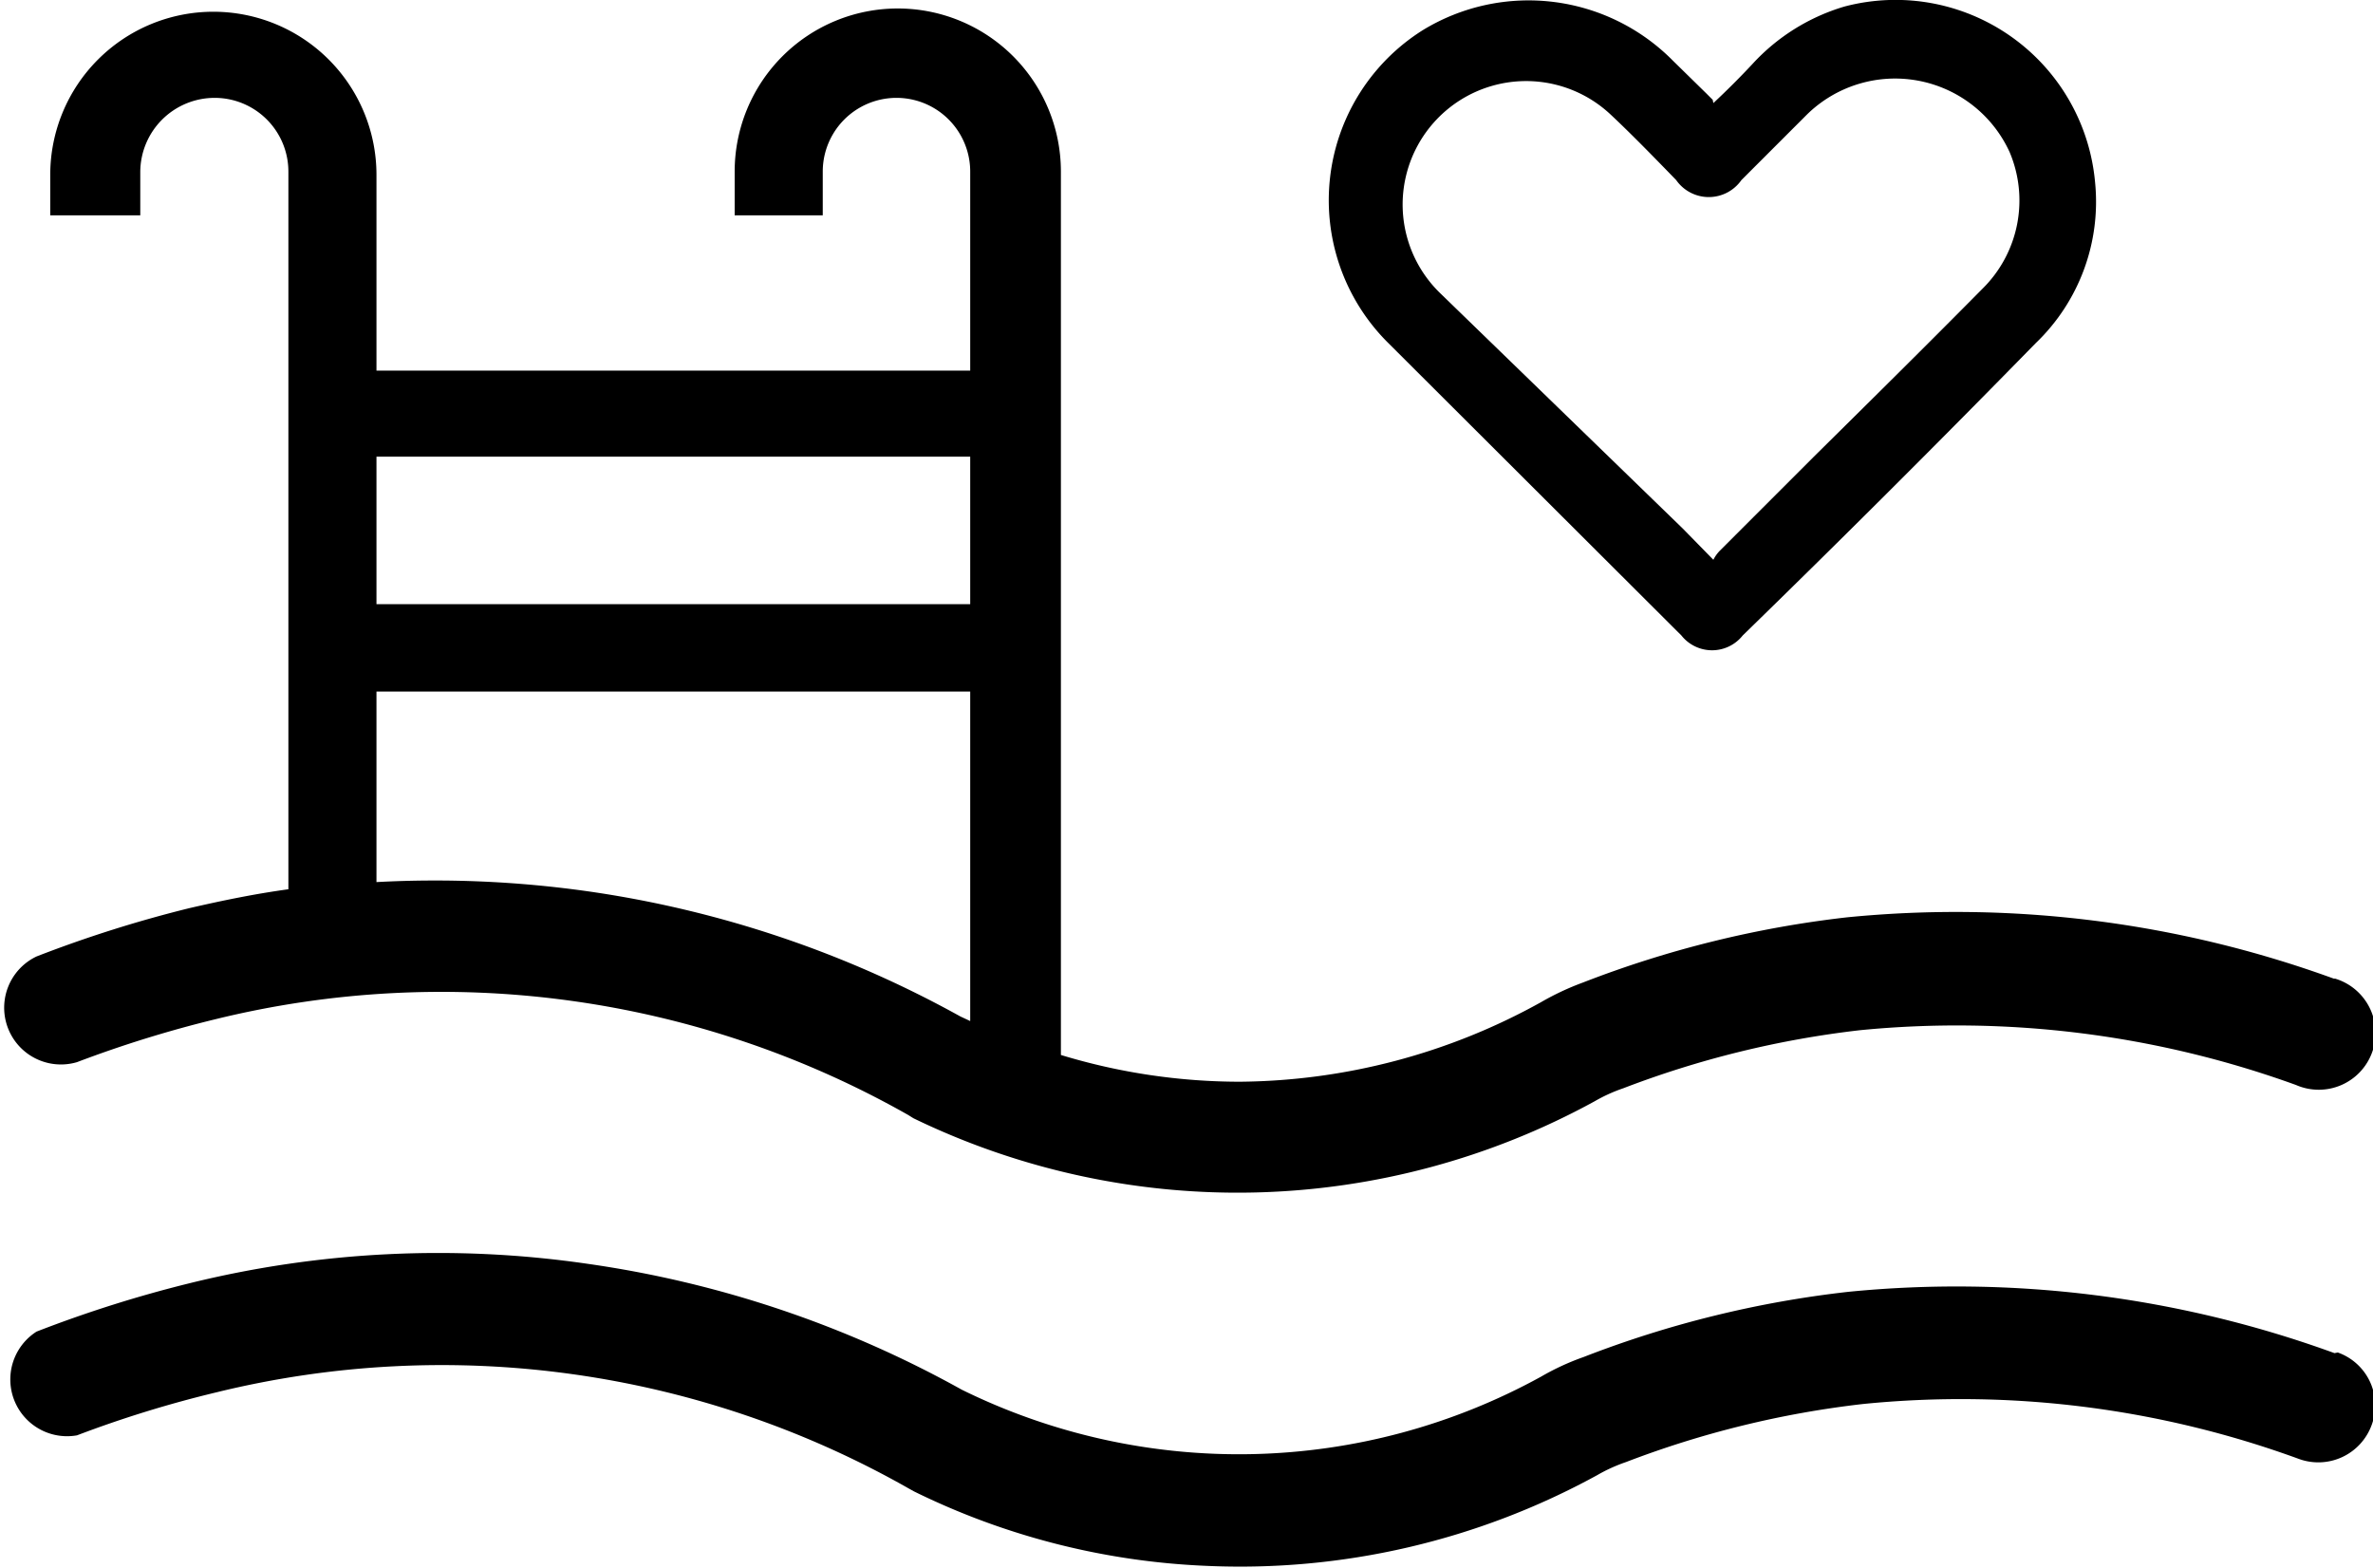
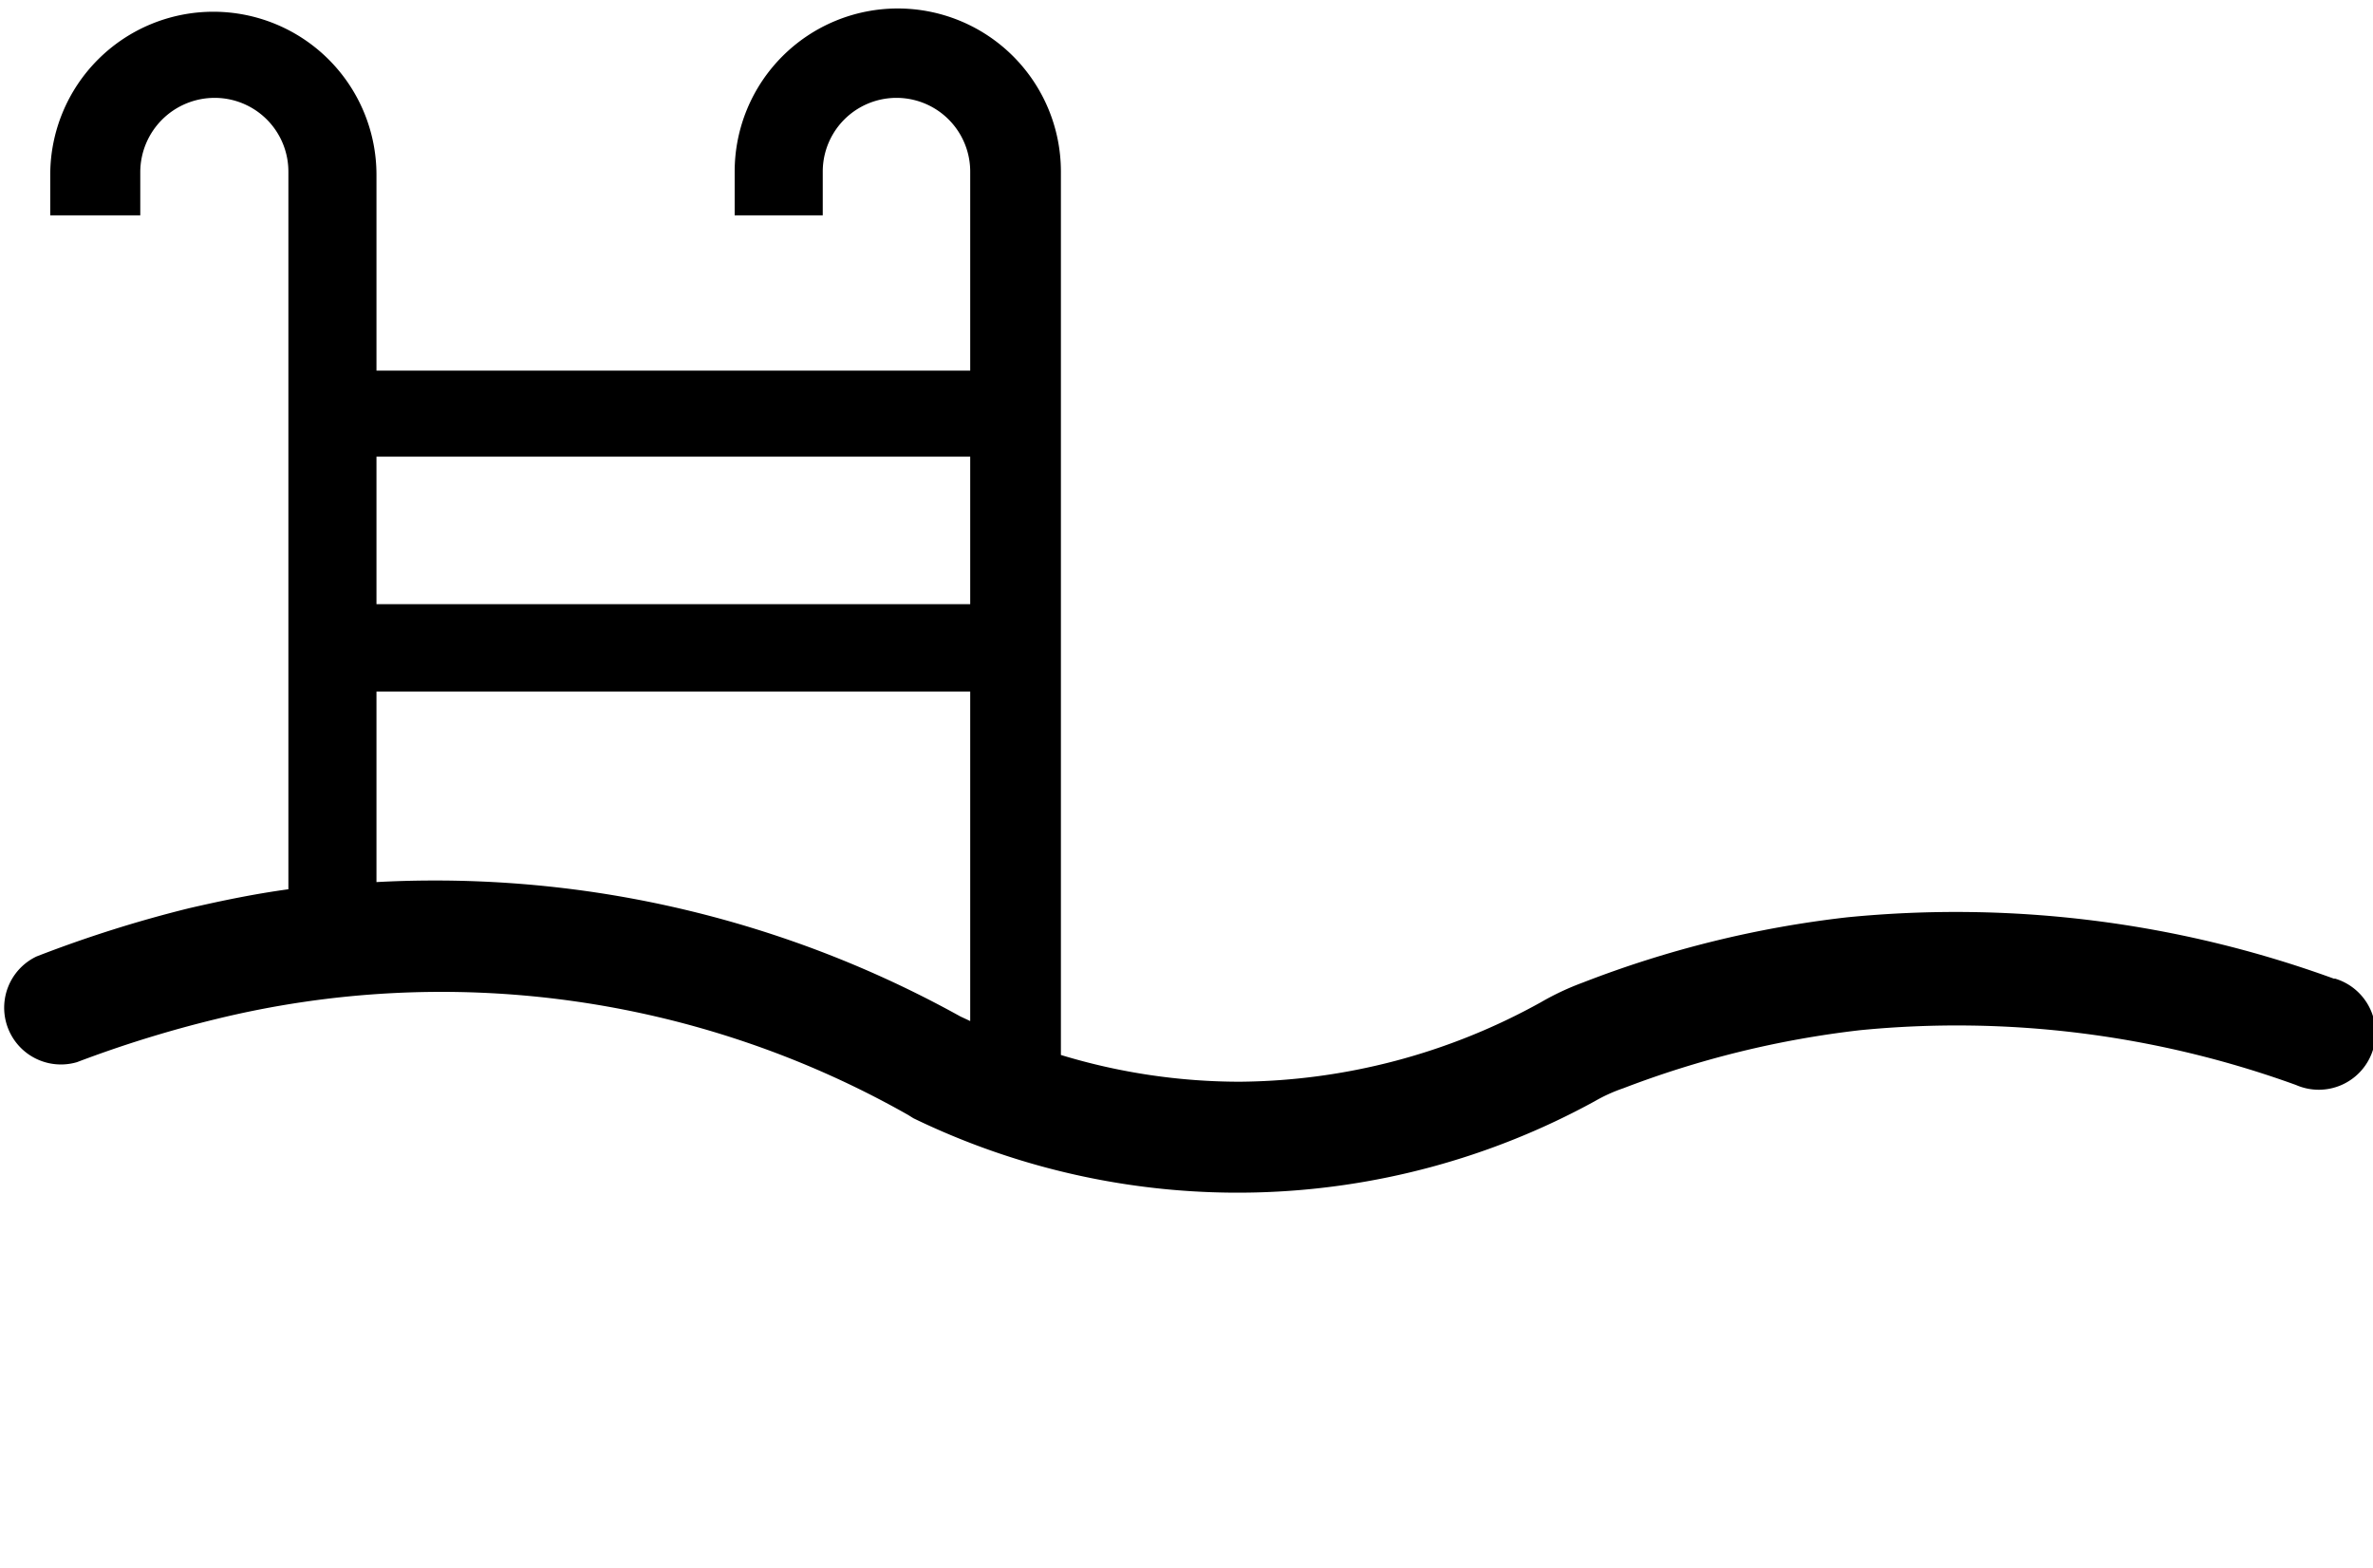
<svg xmlns="http://www.w3.org/2000/svg" viewBox="0 0 36.37 24.03">
  <g id="Слой_2" data-name="Слой 2">
    <g id="Слой_1-2" data-name="Слой 1">
-       <path d="M35.78,20.74a16.92,16.92,0,0,0-7.45-.94,16.19,16.19,0,0,0-4.06,1h0a3.83,3.83,0,0,0-.65.3,9.61,9.61,0,0,1-8.88.2A16.61,16.61,0,0,0,9,19.37a15.89,15.89,0,0,0-6.1.3,19.16,19.16,0,0,0-2.34.74A.87.87,0,0,0,1.18,22a17.51,17.51,0,0,1,2.14-.66,14.49,14.49,0,0,1,10.6,1.47l.09.05A11.19,11.19,0,0,0,18.48,24a11.39,11.39,0,0,0,6-1.39h0a2.48,2.48,0,0,1,.44-.2,14.84,14.84,0,0,1,3.63-.89,15.08,15.08,0,0,1,6.68.84.87.87,0,0,0,1.12-.52.86.86,0,0,0-.52-1.11Z" />
      <path d="M9,13.66a16.68,16.68,0,0,0-3.23-.14V10.6h9.1v5.05l-.15-.07A16.61,16.61,0,0,0,9,13.66M5.77,7h9.1V9.26H5.77Zm30,8h0a16.94,16.94,0,0,0-7.46-.94,16.22,16.22,0,0,0-4.05,1h0a4.12,4.12,0,0,0-.64.3A9.66,9.66,0,0,1,19,16.58a9.43,9.43,0,0,1-2.74-.41V2.63a2.48,2.48,0,0,0-5,0V3.3h1.35V2.63a1.13,1.13,0,1,1,2.26,0V5.68H5.77v-3a2.48,2.48,0,0,0-5,0V3.3H2.15V2.63A1.14,1.14,0,0,1,3.29,1.5,1.13,1.13,0,0,1,4.42,2.63v11c-.51.07-1,.17-1.52.29a19.16,19.16,0,0,0-2.34.74.87.87,0,0,0,.62,1.62,17.92,17.92,0,0,1,2.13-.66,14.51,14.51,0,0,1,10.61,1.47l.08.05a11.39,11.39,0,0,0,10.44-.26h0a2.48,2.48,0,0,1,.44-.2,14.84,14.84,0,0,1,3.63-.89,15.25,15.25,0,0,1,6.68.84A.87.87,0,1,0,35.79,15" />
-       <path d="M26.26,8.58a.56.56,0,0,1,.1-.14L27.8,7c.87-.86,1.73-1.71,2.59-2.58a1.9,1.9,0,0,0,.41-2.09,1.93,1.93,0,0,0-3.11-.57l-1,1a.61.61,0,0,1-1,0c-.34-.35-.68-.7-1-1a1.89,1.89,0,0,0-2.6,2.75L25.79,8.1l.47.48m0-7q.32-.3.6-.6A3.11,3.11,0,0,1,28.27.1a3.07,3.07,0,0,1,3.84,2.69,3,3,0,0,1-.91,2.47Q29,7.51,26.71,9.74a.6.6,0,0,1-.94,0l-4.5-4.49A3.08,3.08,0,0,1,21.81.46a3.11,3.11,0,0,1,3.83.47l.51.5.1.1" />
    </g>
  </g>
</svg>